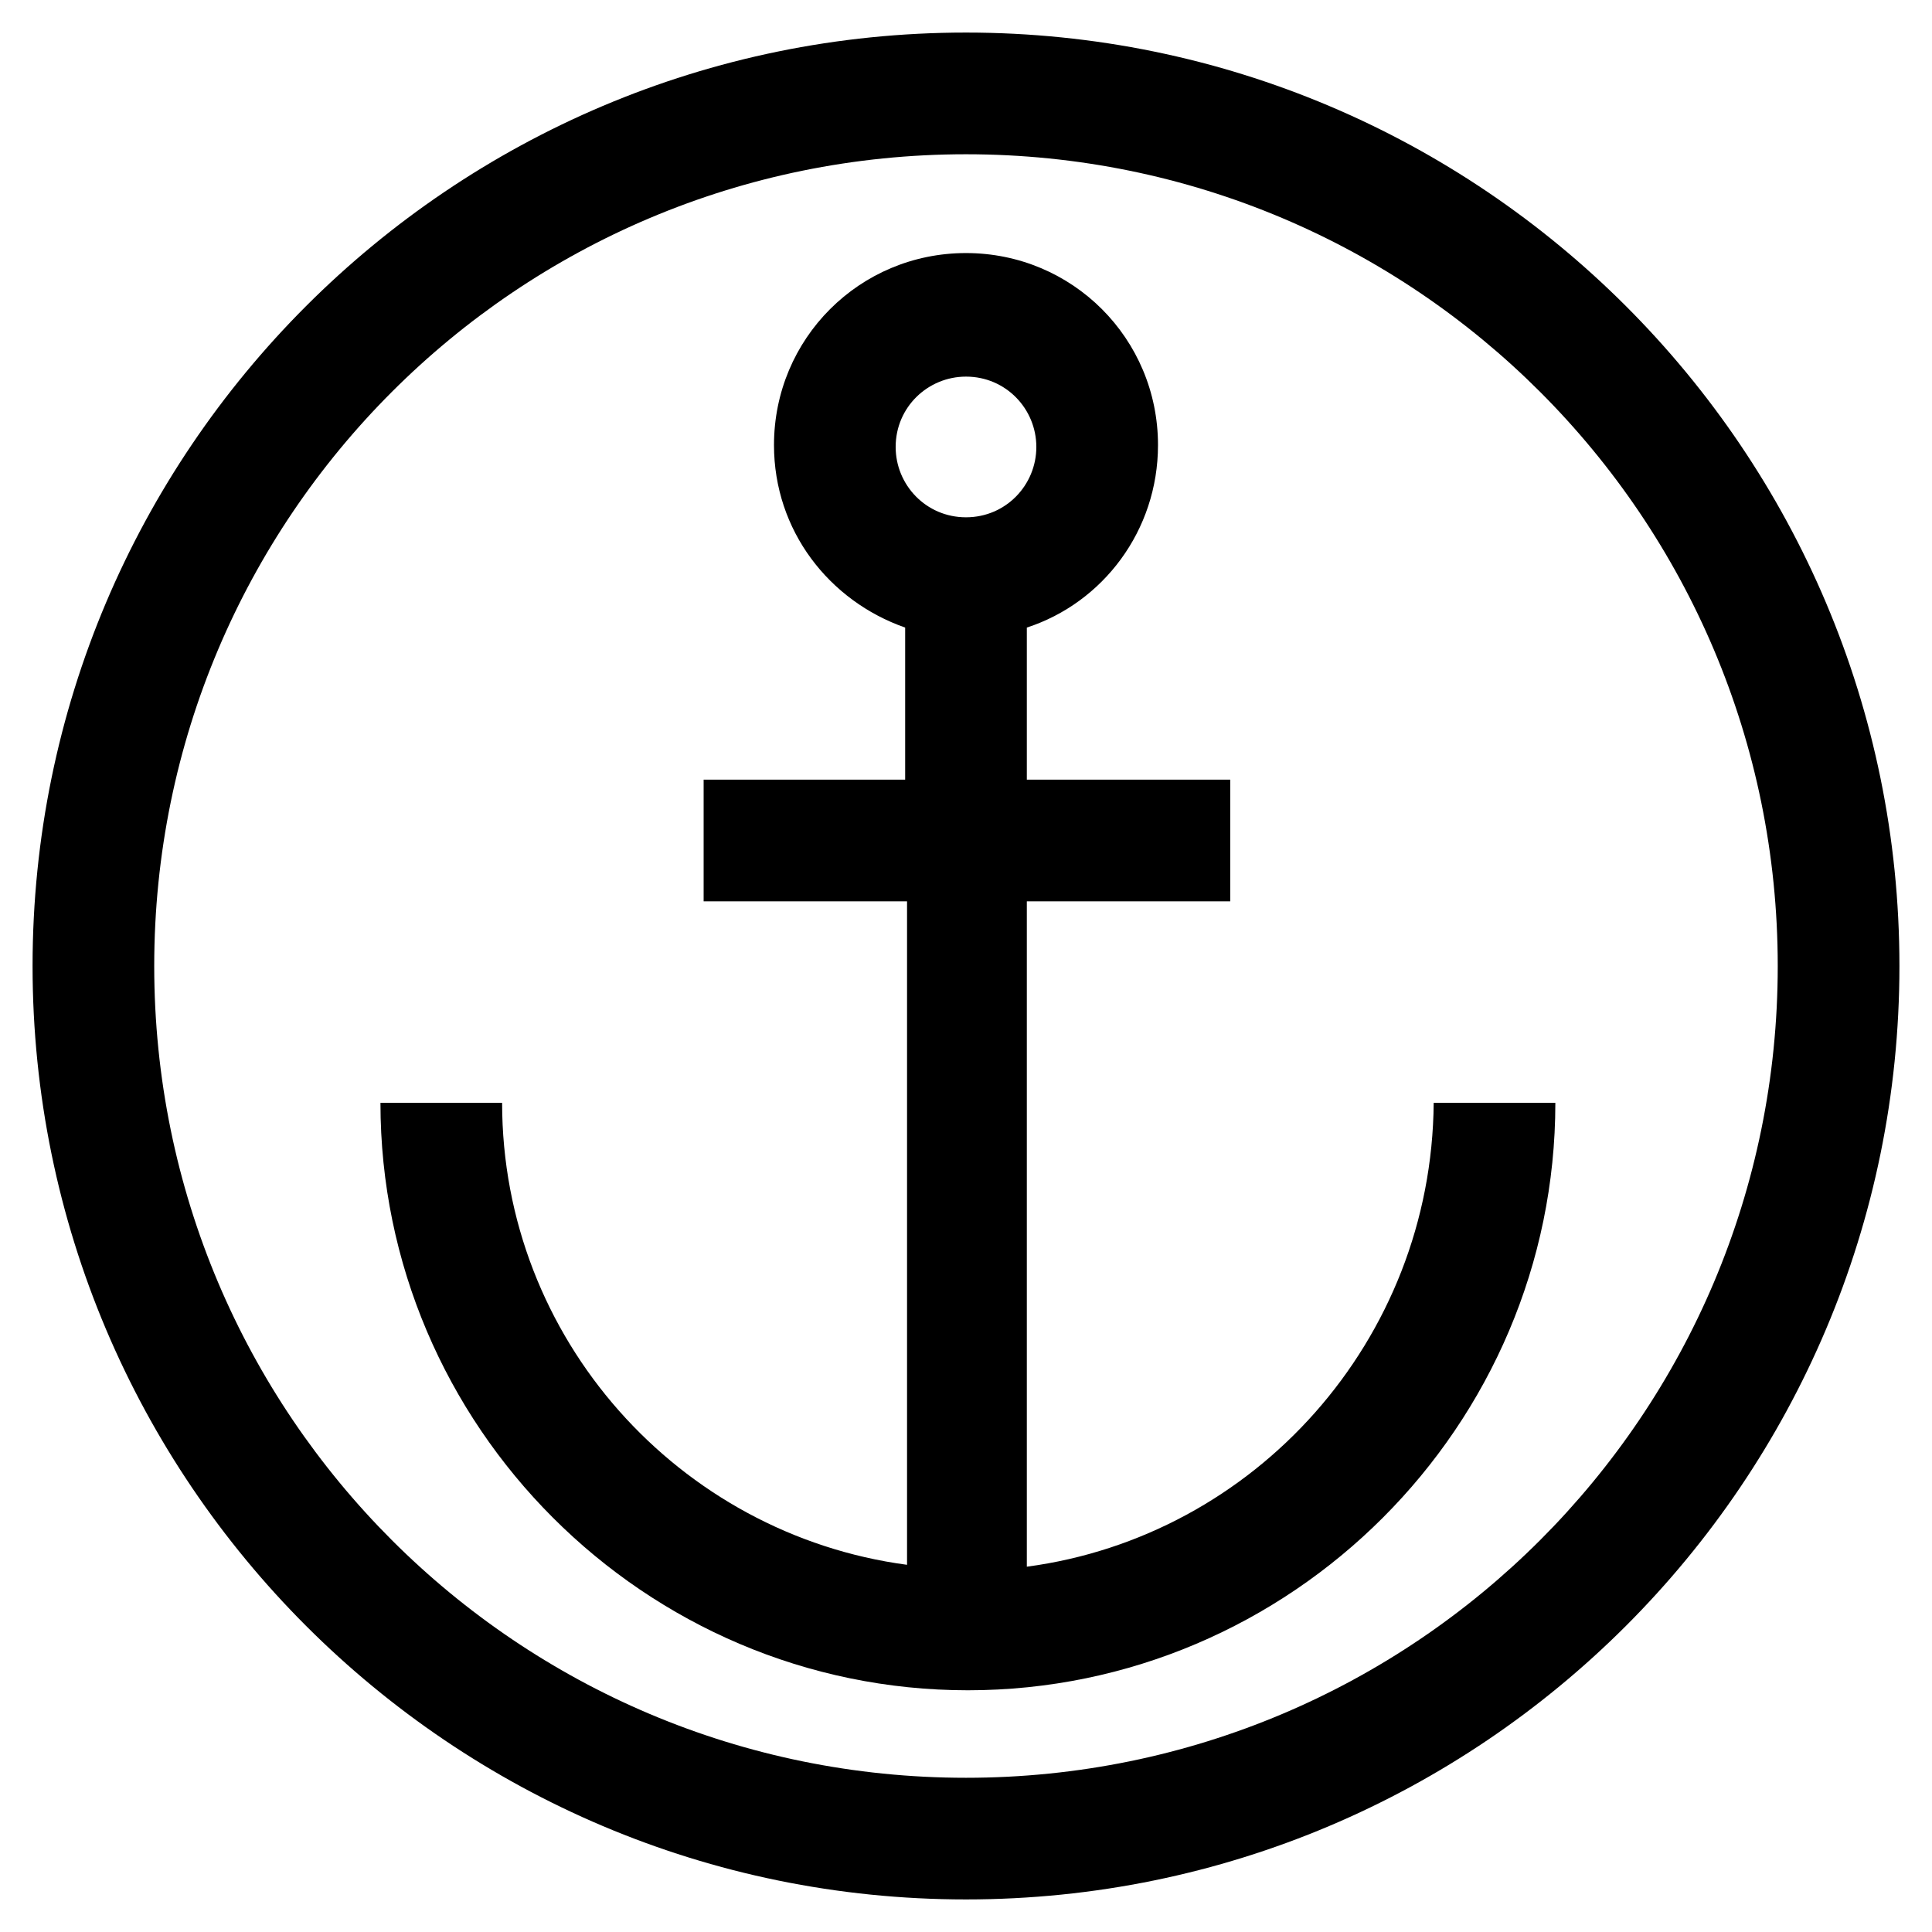
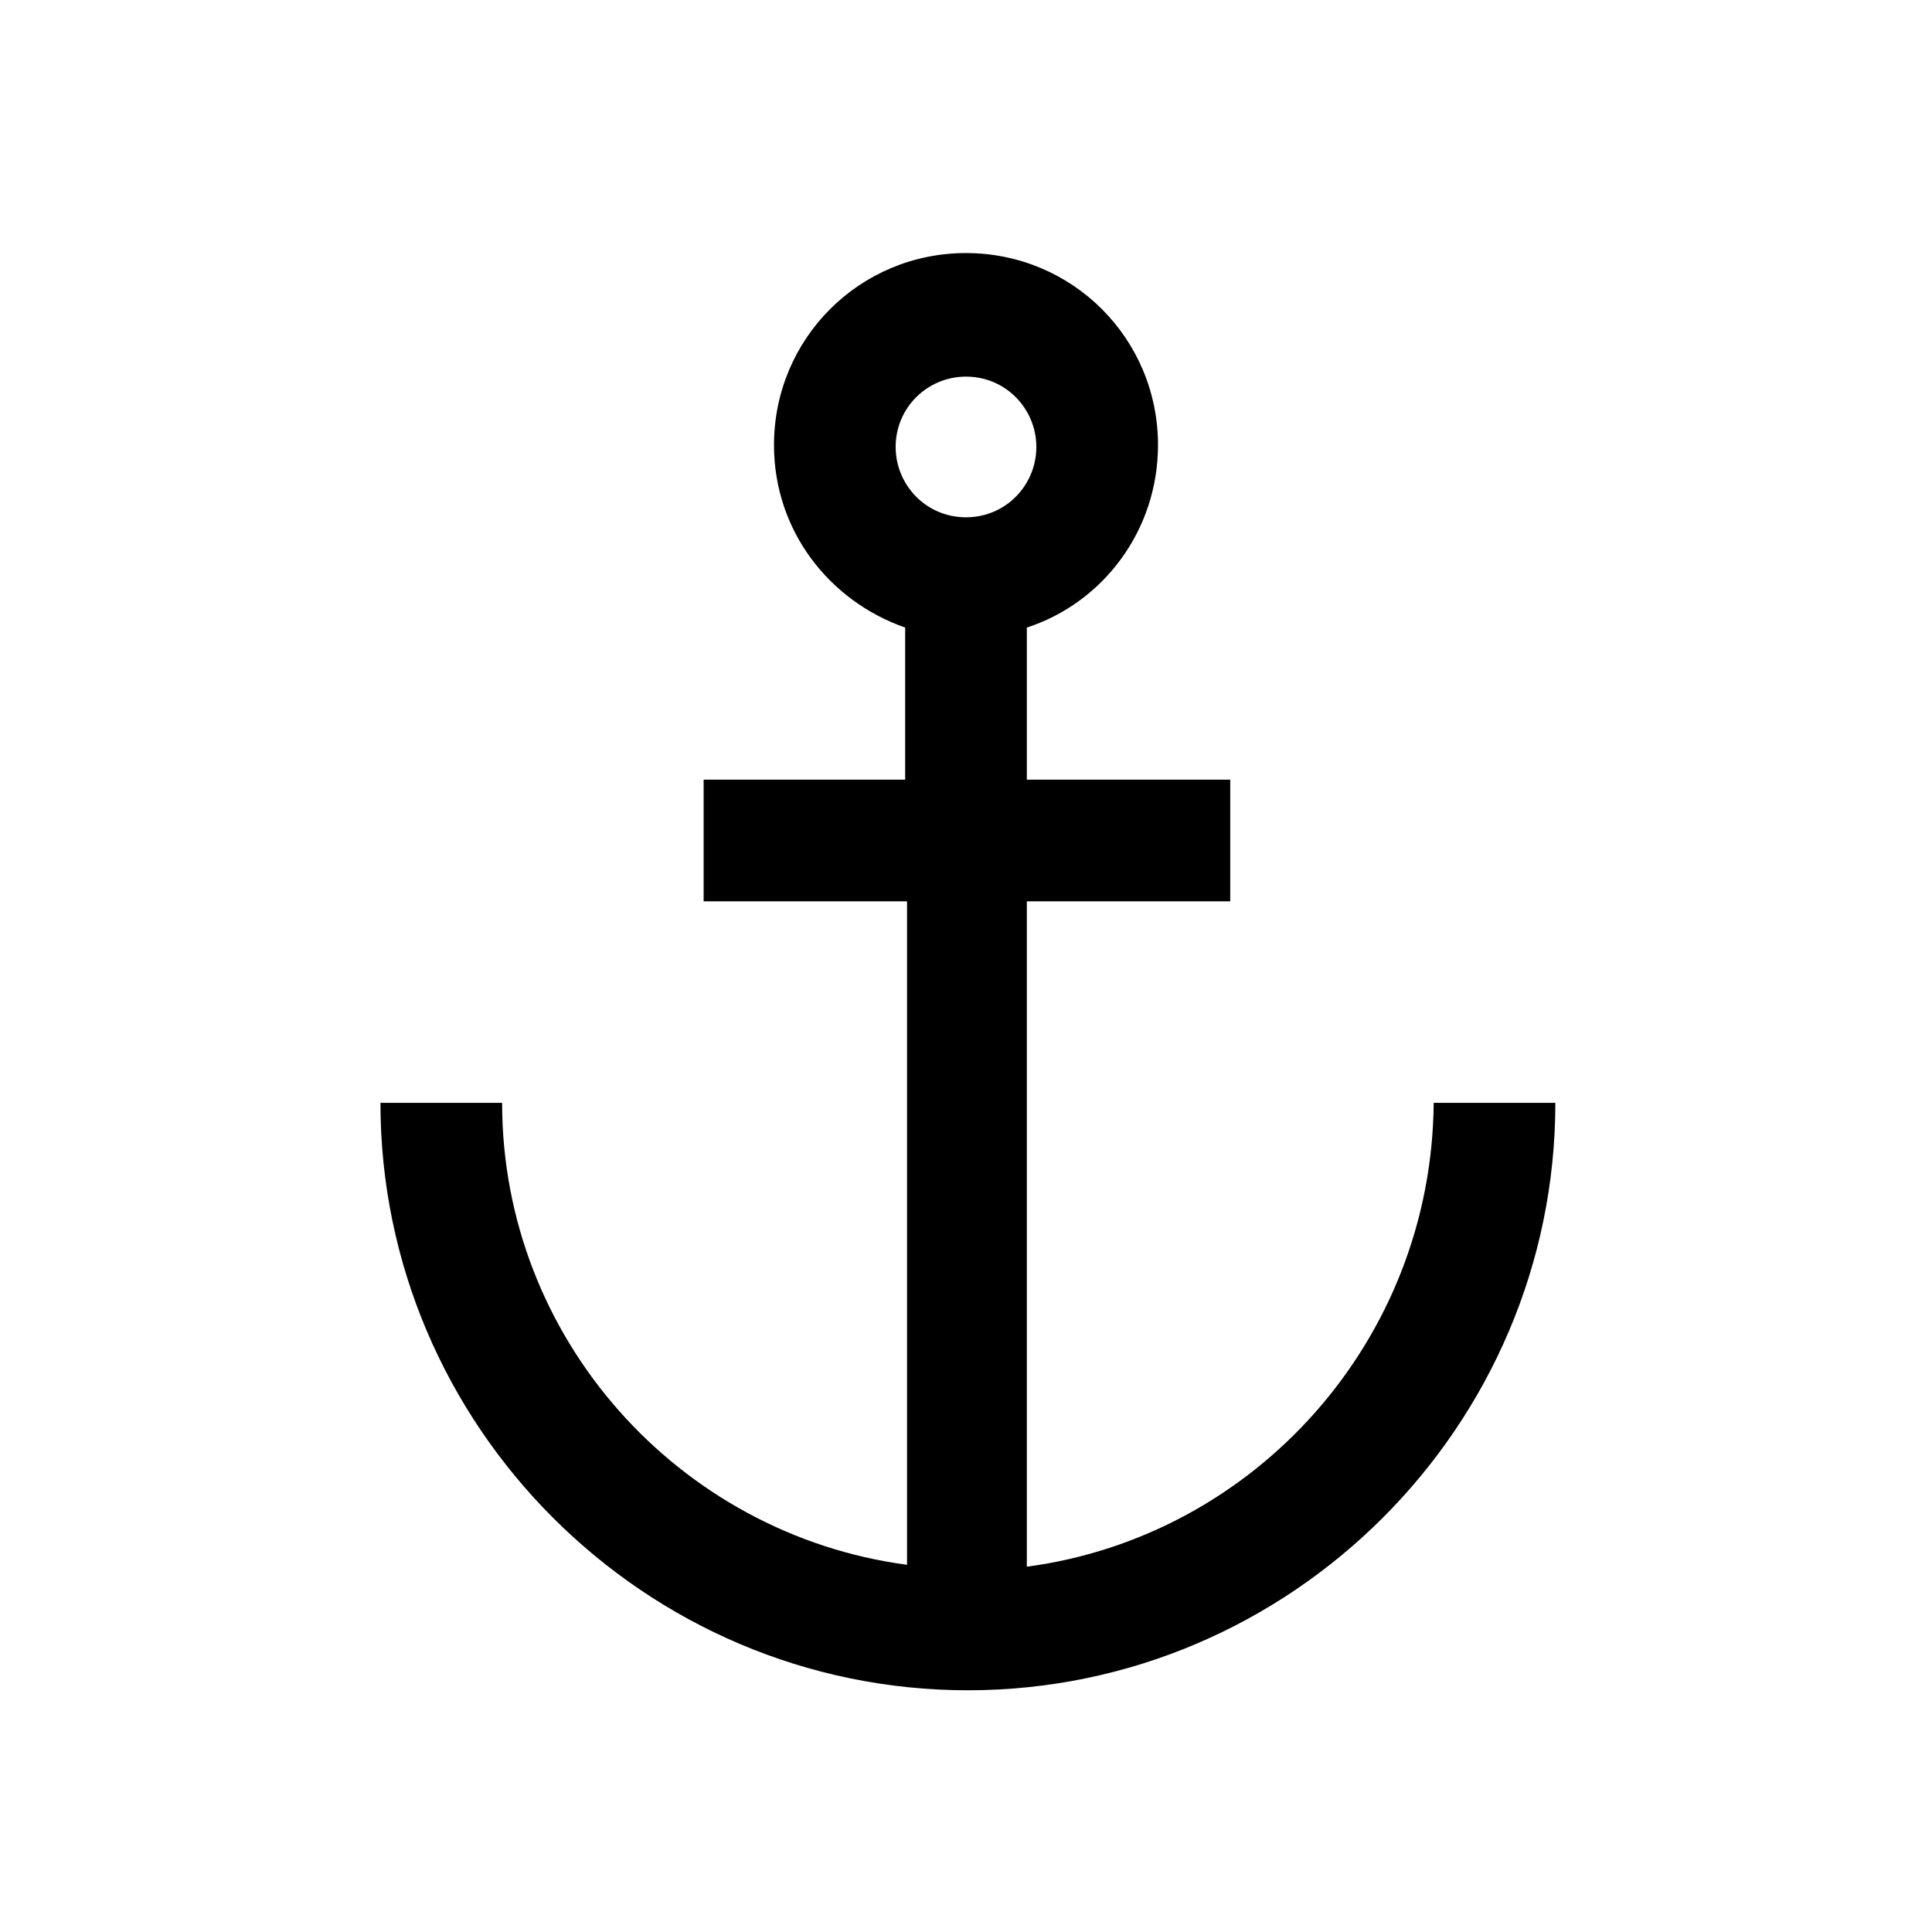
<svg xmlns="http://www.w3.org/2000/svg" fill="#000000" width="800px" height="800px" version="1.1" viewBox="144 144 512 512">
  <g>
    <path d="m416.12 559.2v-176.34h53.906v-32.242h-53.906v-40.305c20.152-6.551 34.762-25.695 34.762-48.367 0-28.215-22.672-50.883-50.883-50.883-28.215 0-50.883 22.672-50.883 50.883 0 22.672 14.609 41.312 34.762 48.367v40.305h-53.406v32.242h53.906v175.83c-60.457-8.062-107.31-59.953-107.31-122.43h-32.242c0 85.648 70.031 155.68 155.68 155.68 85.648 0 155.68-70.031 155.68-155.68h-32.242c-0.5 62.98-47.355 114.87-107.81 122.93zm-16.121-278.11c-10.578 0-18.641-8.566-18.641-18.641 0-10.578 8.566-18.641 18.641-18.641 10.578 0 18.641 8.566 18.641 18.641 0 10.078-8.062 18.641-18.641 18.641z" />
-     <path d="m400 152.63c-136.54 0-247.37 110.84-247.37 247.37 0 136.53 110.84 247.37 247.37 247.37s247.37-110.84 247.37-247.37c-0.004-136.54-110.84-247.37-247.37-247.37zm0 462.5c-118.9 0-215.13-96.227-215.13-215.12 0-118.9 96.227-215.13 215.13-215.13 118.9 0 215.12 96.227 215.12 215.13 0 118.9-96.227 215.12-215.12 215.12z" />
  </g>
</svg>